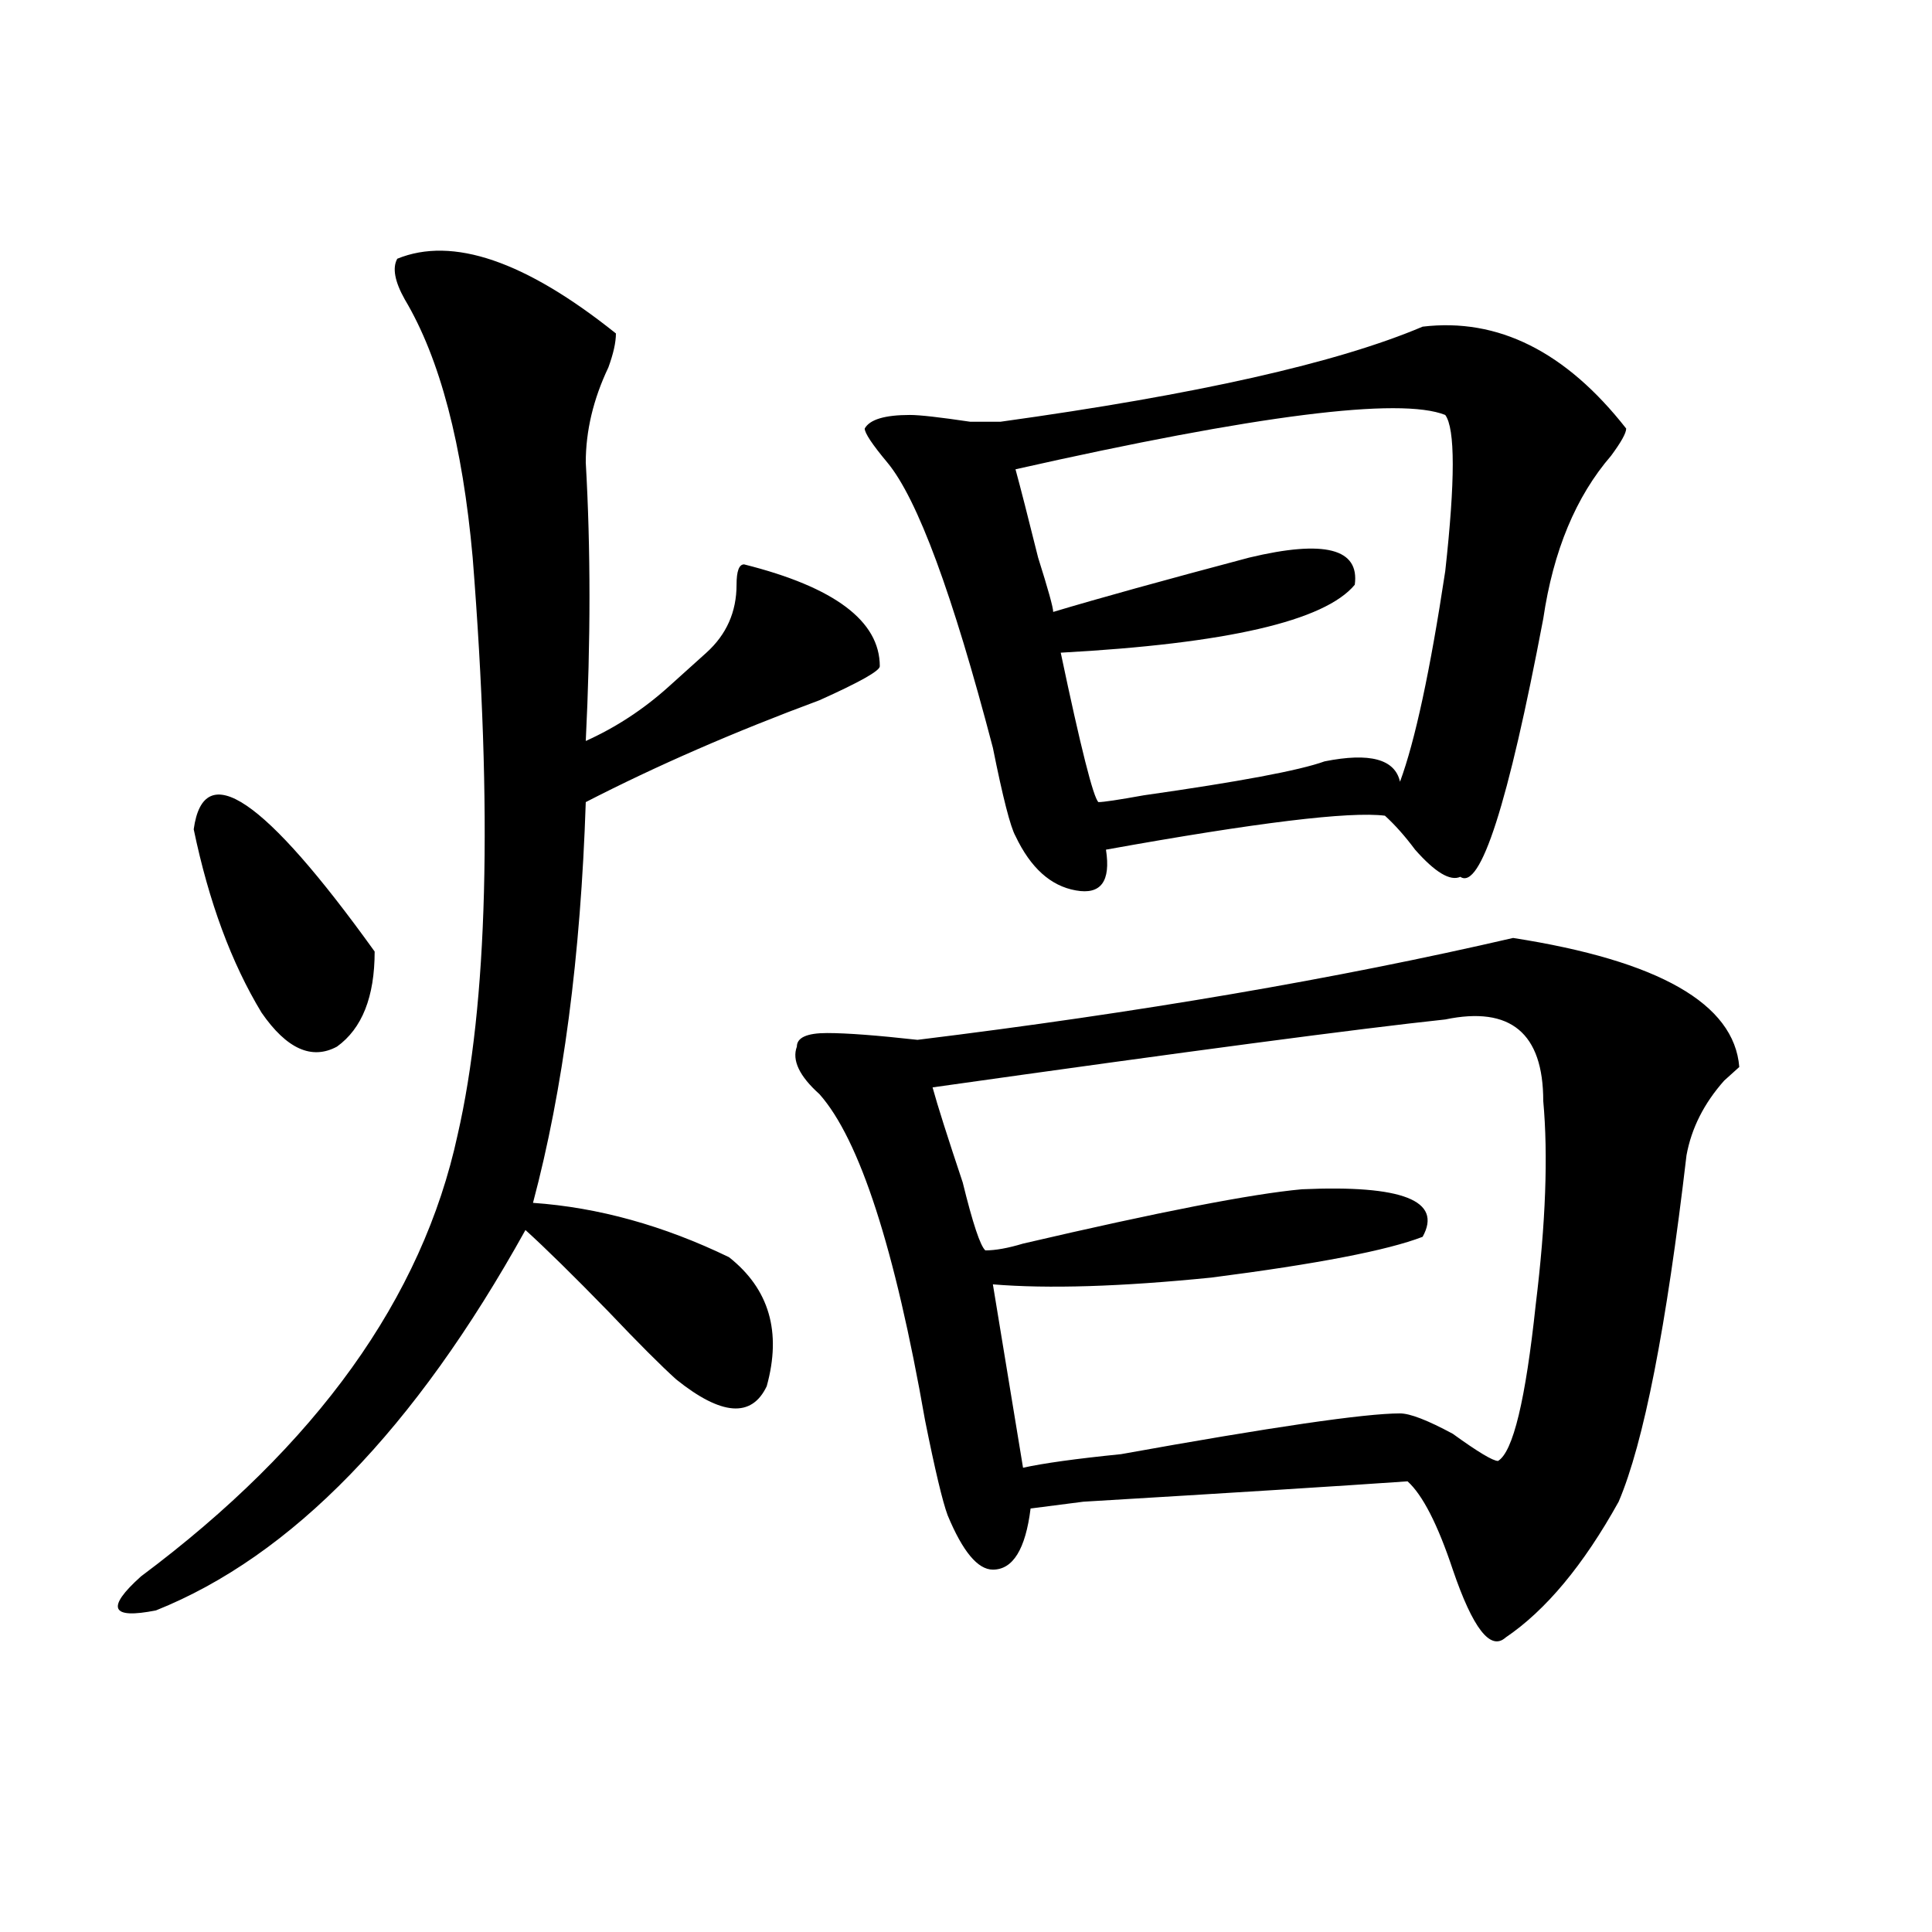
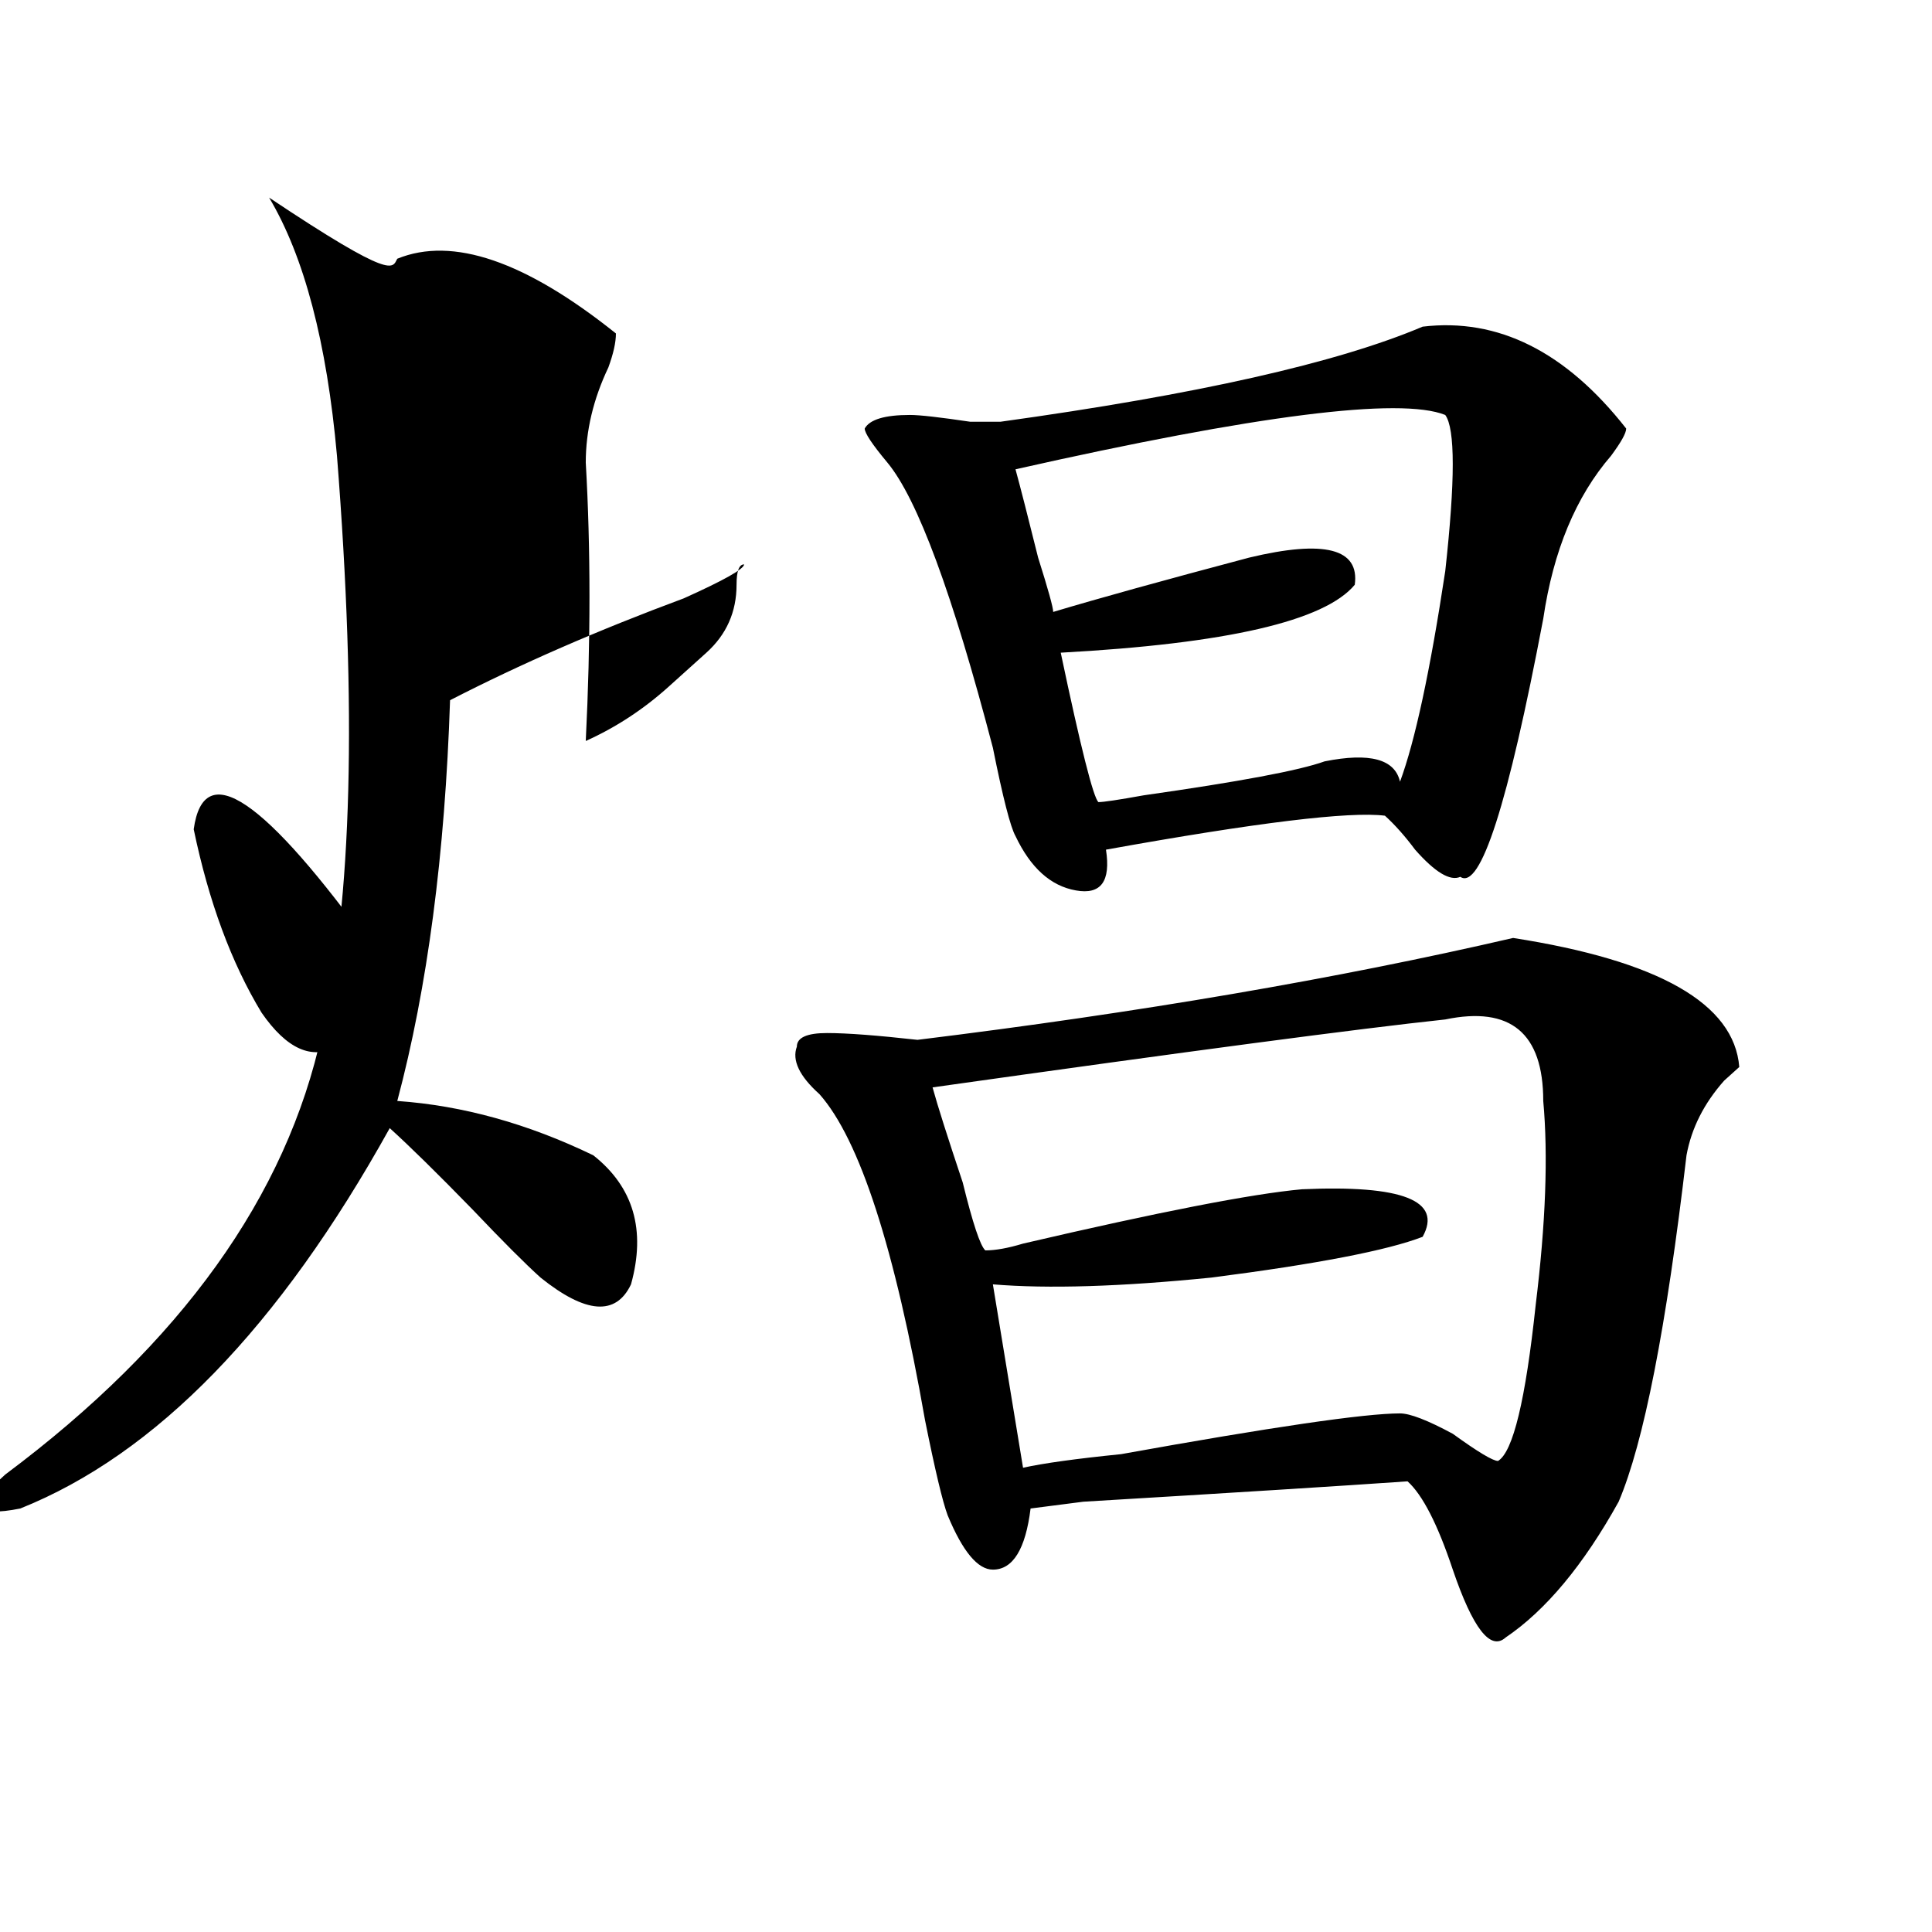
<svg xmlns="http://www.w3.org/2000/svg" version="1.1" id="图层_1" x="0px" y="0px" width="1000px" height="1000px" viewBox="0 0 1000 1000" enable-background="new 0 0 1000 1000" xml:space="preserve">
-   <path d="M205.629,133.922c28.597-11.701,66.34,1.208,113.168,38.672c0,4.724-1.342,10.547-3.902,17.578  c-7.805,16.425-11.707,32.849-11.707,49.219c2.561,44.55,2.561,92.614,0,144.141c15.609-7.031,29.877-16.37,42.926-28.125  c7.805-7.031,14.268-12.854,19.512-17.578c10.365-9.339,15.609-21.094,15.609-35.156c0-7.031,1.28-10.547,3.902-10.547  c46.828,11.755,70.242,29.333,70.242,52.734c0,2.362-10.427,8.239-31.219,17.578c-44.268,16.425-84.571,34.003-120.973,52.734  c-2.622,79.706-11.707,148.864-27.316,207.422c33.779,2.362,67.62,11.755,101.461,28.125c20.792,16.425,27.316,38.672,19.512,66.797  c-7.805,16.425-23.414,15.271-46.828-3.516c-7.805-7.031-19.512-18.731-35.121-35.156c-18.231-18.731-32.561-32.794-42.926-42.188  c-57.255,103.161-120.973,168.75-191.215,196.875c-23.414,4.669-26.036-1.209-7.805-17.578  c91.034-67.95,145.667-144.141,163.898-228.516c15.609-67.95,18.17-167.542,7.805-298.828  c-5.244-58.558-16.951-103.106-35.121-133.594C204.287,145.677,203.007,138.646,205.629,133.922z M100.266,429.234  c5.183-37.464,36.401-16.37,93.656,63.281c0,23.456-6.524,39.88-19.512,49.219c-13.049,7.031-26.036,1.208-39.023-17.578  C119.777,498.394,108.07,466.753,100.266,429.234z M783.176,485.484c75.425,11.755,114.448,34.003,117.07,66.797  c-2.622,2.362-5.244,4.724-7.805,7.031c-10.427,11.755-16.951,24.609-19.512,38.672c-10.427,89.099-22.134,148.864-35.121,179.297  c-18.231,32.849-37.743,56.25-58.535,70.313c-7.805,7.031-16.951-4.725-27.316-35.156c-7.805-23.401-15.609-38.672-23.414-45.703  c-33.841,2.362-89.754,5.878-167.801,10.547l-27.316,3.516c-2.622,21.094-9.146,31.641-19.512,31.641  c-7.805,0-15.609-9.339-23.414-28.125c-2.622-7.031-6.524-23.401-11.707-49.219c-15.609-89.044-33.841-145.294-54.633-168.75  c-10.427-9.339-14.329-17.578-11.707-24.609c0-4.669,5.183-7.031,15.609-7.031c10.365,0,25.975,1.208,46.828,3.516  C589.339,524.156,692.08,506.578,783.176,485.484z M736.348,169.078c39.023-4.669,74.145,12.909,105.363,52.734  c0,2.362-2.622,7.031-7.805,14.063c-18.231,21.094-29.938,49.219-35.121,84.375c-18.231,96.13-32.561,140.625-42.926,133.594  c-5.244,2.362-13.049-2.308-23.414-14.063c-5.244-7.031-10.427-12.854-15.609-17.578c-18.231-2.308-66.34,3.516-144.387,17.578  c2.561,16.425-2.622,23.456-15.609,21.094c-13.049-2.308-23.414-11.7-31.219-28.125c-2.622-4.669-6.524-19.886-11.707-45.703  c-20.854-79.651-39.023-128.87-54.633-147.656c-7.805-9.339-11.707-15.216-11.707-17.578c2.561-4.669,10.365-7.031,23.414-7.031  c5.183,0,15.609,1.208,31.219,3.516c7.805,0,12.987,0,15.609,0C619.277,204.234,692.08,187.864,736.348,169.078z M748.055,527.672  c-44.268,4.724-132.68,16.425-265.359,35.156c2.561,9.394,7.805,25.817,15.609,49.219c5.183,21.094,9.085,32.849,11.707,35.156  c5.183,0,11.707-1.153,19.512-3.516c70.242-16.37,118.351-25.763,144.387-28.125c52.011-2.308,72.803,5.878,62.438,24.609  c-18.231,7.031-54.633,14.063-109.266,21.094c-46.828,4.724-84.571,5.878-113.168,3.516l15.609,94.922  c10.365-2.308,27.316-4.669,50.73-7.031c78.047-14.063,126.155-21.094,144.387-21.094c5.183,0,14.268,3.516,27.316,10.547  c12.987,9.394,20.792,14.063,23.414,14.063c7.805-4.669,14.268-31.641,19.512-80.859c5.183-42.188,6.463-77.344,3.902-105.469  C798.785,534.703,781.834,520.641,748.055,527.672z M748.055,214.781c-23.414-9.339-97.559,0-222.434,28.125  c2.561,9.394,6.463,24.609,11.707,45.703c5.183,16.425,7.805,25.817,7.805,28.125c23.414-7.031,57.193-16.37,101.461-28.125  c39.023-9.339,57.193-4.669,54.633,14.063c-15.609,18.786-66.34,30.487-152.191,35.156c10.365,49.219,16.89,75.036,19.512,77.344  c2.561,0,10.365-1.153,23.414-3.516c49.389-7.031,80.607-12.854,93.656-17.578c23.414-4.669,36.401-1.153,39.023,10.547  c7.805-21.094,15.609-57.403,23.414-108.984C753.237,248.784,753.237,221.813,748.055,214.781z" />
+   <path d="M205.629,133.922c28.597-11.701,66.34,1.208,113.168,38.672c0,4.724-1.342,10.547-3.902,17.578  c-7.805,16.425-11.707,32.849-11.707,49.219c2.561,44.55,2.561,92.614,0,144.141c15.609-7.031,29.877-16.37,42.926-28.125  c7.805-7.031,14.268-12.854,19.512-17.578c10.365-9.339,15.609-21.094,15.609-35.156c0-7.031,1.28-10.547,3.902-10.547  c0,2.362-10.427,8.239-31.219,17.578c-44.268,16.425-84.571,34.003-120.973,52.734  c-2.622,79.706-11.707,148.864-27.316,207.422c33.779,2.362,67.62,11.755,101.461,28.125c20.792,16.425,27.316,38.672,19.512,66.797  c-7.805,16.425-23.414,15.271-46.828-3.516c-7.805-7.031-19.512-18.731-35.121-35.156c-18.231-18.731-32.561-32.794-42.926-42.188  c-57.255,103.161-120.973,168.75-191.215,196.875c-23.414,4.669-26.036-1.209-7.805-17.578  c91.034-67.95,145.667-144.141,163.898-228.516c15.609-67.95,18.17-167.542,7.805-298.828  c-5.244-58.558-16.951-103.106-35.121-133.594C204.287,145.677,203.007,138.646,205.629,133.922z M100.266,429.234  c5.183-37.464,36.401-16.37,93.656,63.281c0,23.456-6.524,39.88-19.512,49.219c-13.049,7.031-26.036,1.208-39.023-17.578  C119.777,498.394,108.07,466.753,100.266,429.234z M783.176,485.484c75.425,11.755,114.448,34.003,117.07,66.797  c-2.622,2.362-5.244,4.724-7.805,7.031c-10.427,11.755-16.951,24.609-19.512,38.672c-10.427,89.099-22.134,148.864-35.121,179.297  c-18.231,32.849-37.743,56.25-58.535,70.313c-7.805,7.031-16.951-4.725-27.316-35.156c-7.805-23.401-15.609-38.672-23.414-45.703  c-33.841,2.362-89.754,5.878-167.801,10.547l-27.316,3.516c-2.622,21.094-9.146,31.641-19.512,31.641  c-7.805,0-15.609-9.339-23.414-28.125c-2.622-7.031-6.524-23.401-11.707-49.219c-15.609-89.044-33.841-145.294-54.633-168.75  c-10.427-9.339-14.329-17.578-11.707-24.609c0-4.669,5.183-7.031,15.609-7.031c10.365,0,25.975,1.208,46.828,3.516  C589.339,524.156,692.08,506.578,783.176,485.484z M736.348,169.078c39.023-4.669,74.145,12.909,105.363,52.734  c0,2.362-2.622,7.031-7.805,14.063c-18.231,21.094-29.938,49.219-35.121,84.375c-18.231,96.13-32.561,140.625-42.926,133.594  c-5.244,2.362-13.049-2.308-23.414-14.063c-5.244-7.031-10.427-12.854-15.609-17.578c-18.231-2.308-66.34,3.516-144.387,17.578  c2.561,16.425-2.622,23.456-15.609,21.094c-13.049-2.308-23.414-11.7-31.219-28.125c-2.622-4.669-6.524-19.886-11.707-45.703  c-20.854-79.651-39.023-128.87-54.633-147.656c-7.805-9.339-11.707-15.216-11.707-17.578c2.561-4.669,10.365-7.031,23.414-7.031  c5.183,0,15.609,1.208,31.219,3.516c7.805,0,12.987,0,15.609,0C619.277,204.234,692.08,187.864,736.348,169.078z M748.055,527.672  c-44.268,4.724-132.68,16.425-265.359,35.156c2.561,9.394,7.805,25.817,15.609,49.219c5.183,21.094,9.085,32.849,11.707,35.156  c5.183,0,11.707-1.153,19.512-3.516c70.242-16.37,118.351-25.763,144.387-28.125c52.011-2.308,72.803,5.878,62.438,24.609  c-18.231,7.031-54.633,14.063-109.266,21.094c-46.828,4.724-84.571,5.878-113.168,3.516l15.609,94.922  c10.365-2.308,27.316-4.669,50.73-7.031c78.047-14.063,126.155-21.094,144.387-21.094c5.183,0,14.268,3.516,27.316,10.547  c12.987,9.394,20.792,14.063,23.414,14.063c7.805-4.669,14.268-31.641,19.512-80.859c5.183-42.188,6.463-77.344,3.902-105.469  C798.785,534.703,781.834,520.641,748.055,527.672z M748.055,214.781c-23.414-9.339-97.559,0-222.434,28.125  c2.561,9.394,6.463,24.609,11.707,45.703c5.183,16.425,7.805,25.817,7.805,28.125c23.414-7.031,57.193-16.37,101.461-28.125  c39.023-9.339,57.193-4.669,54.633,14.063c-15.609,18.786-66.34,30.487-152.191,35.156c10.365,49.219,16.89,75.036,19.512,77.344  c2.561,0,10.365-1.153,23.414-3.516c49.389-7.031,80.607-12.854,93.656-17.578c23.414-4.669,36.401-1.153,39.023,10.547  c7.805-21.094,15.609-57.403,23.414-108.984C753.237,248.784,753.237,221.813,748.055,214.781z" />
</svg>